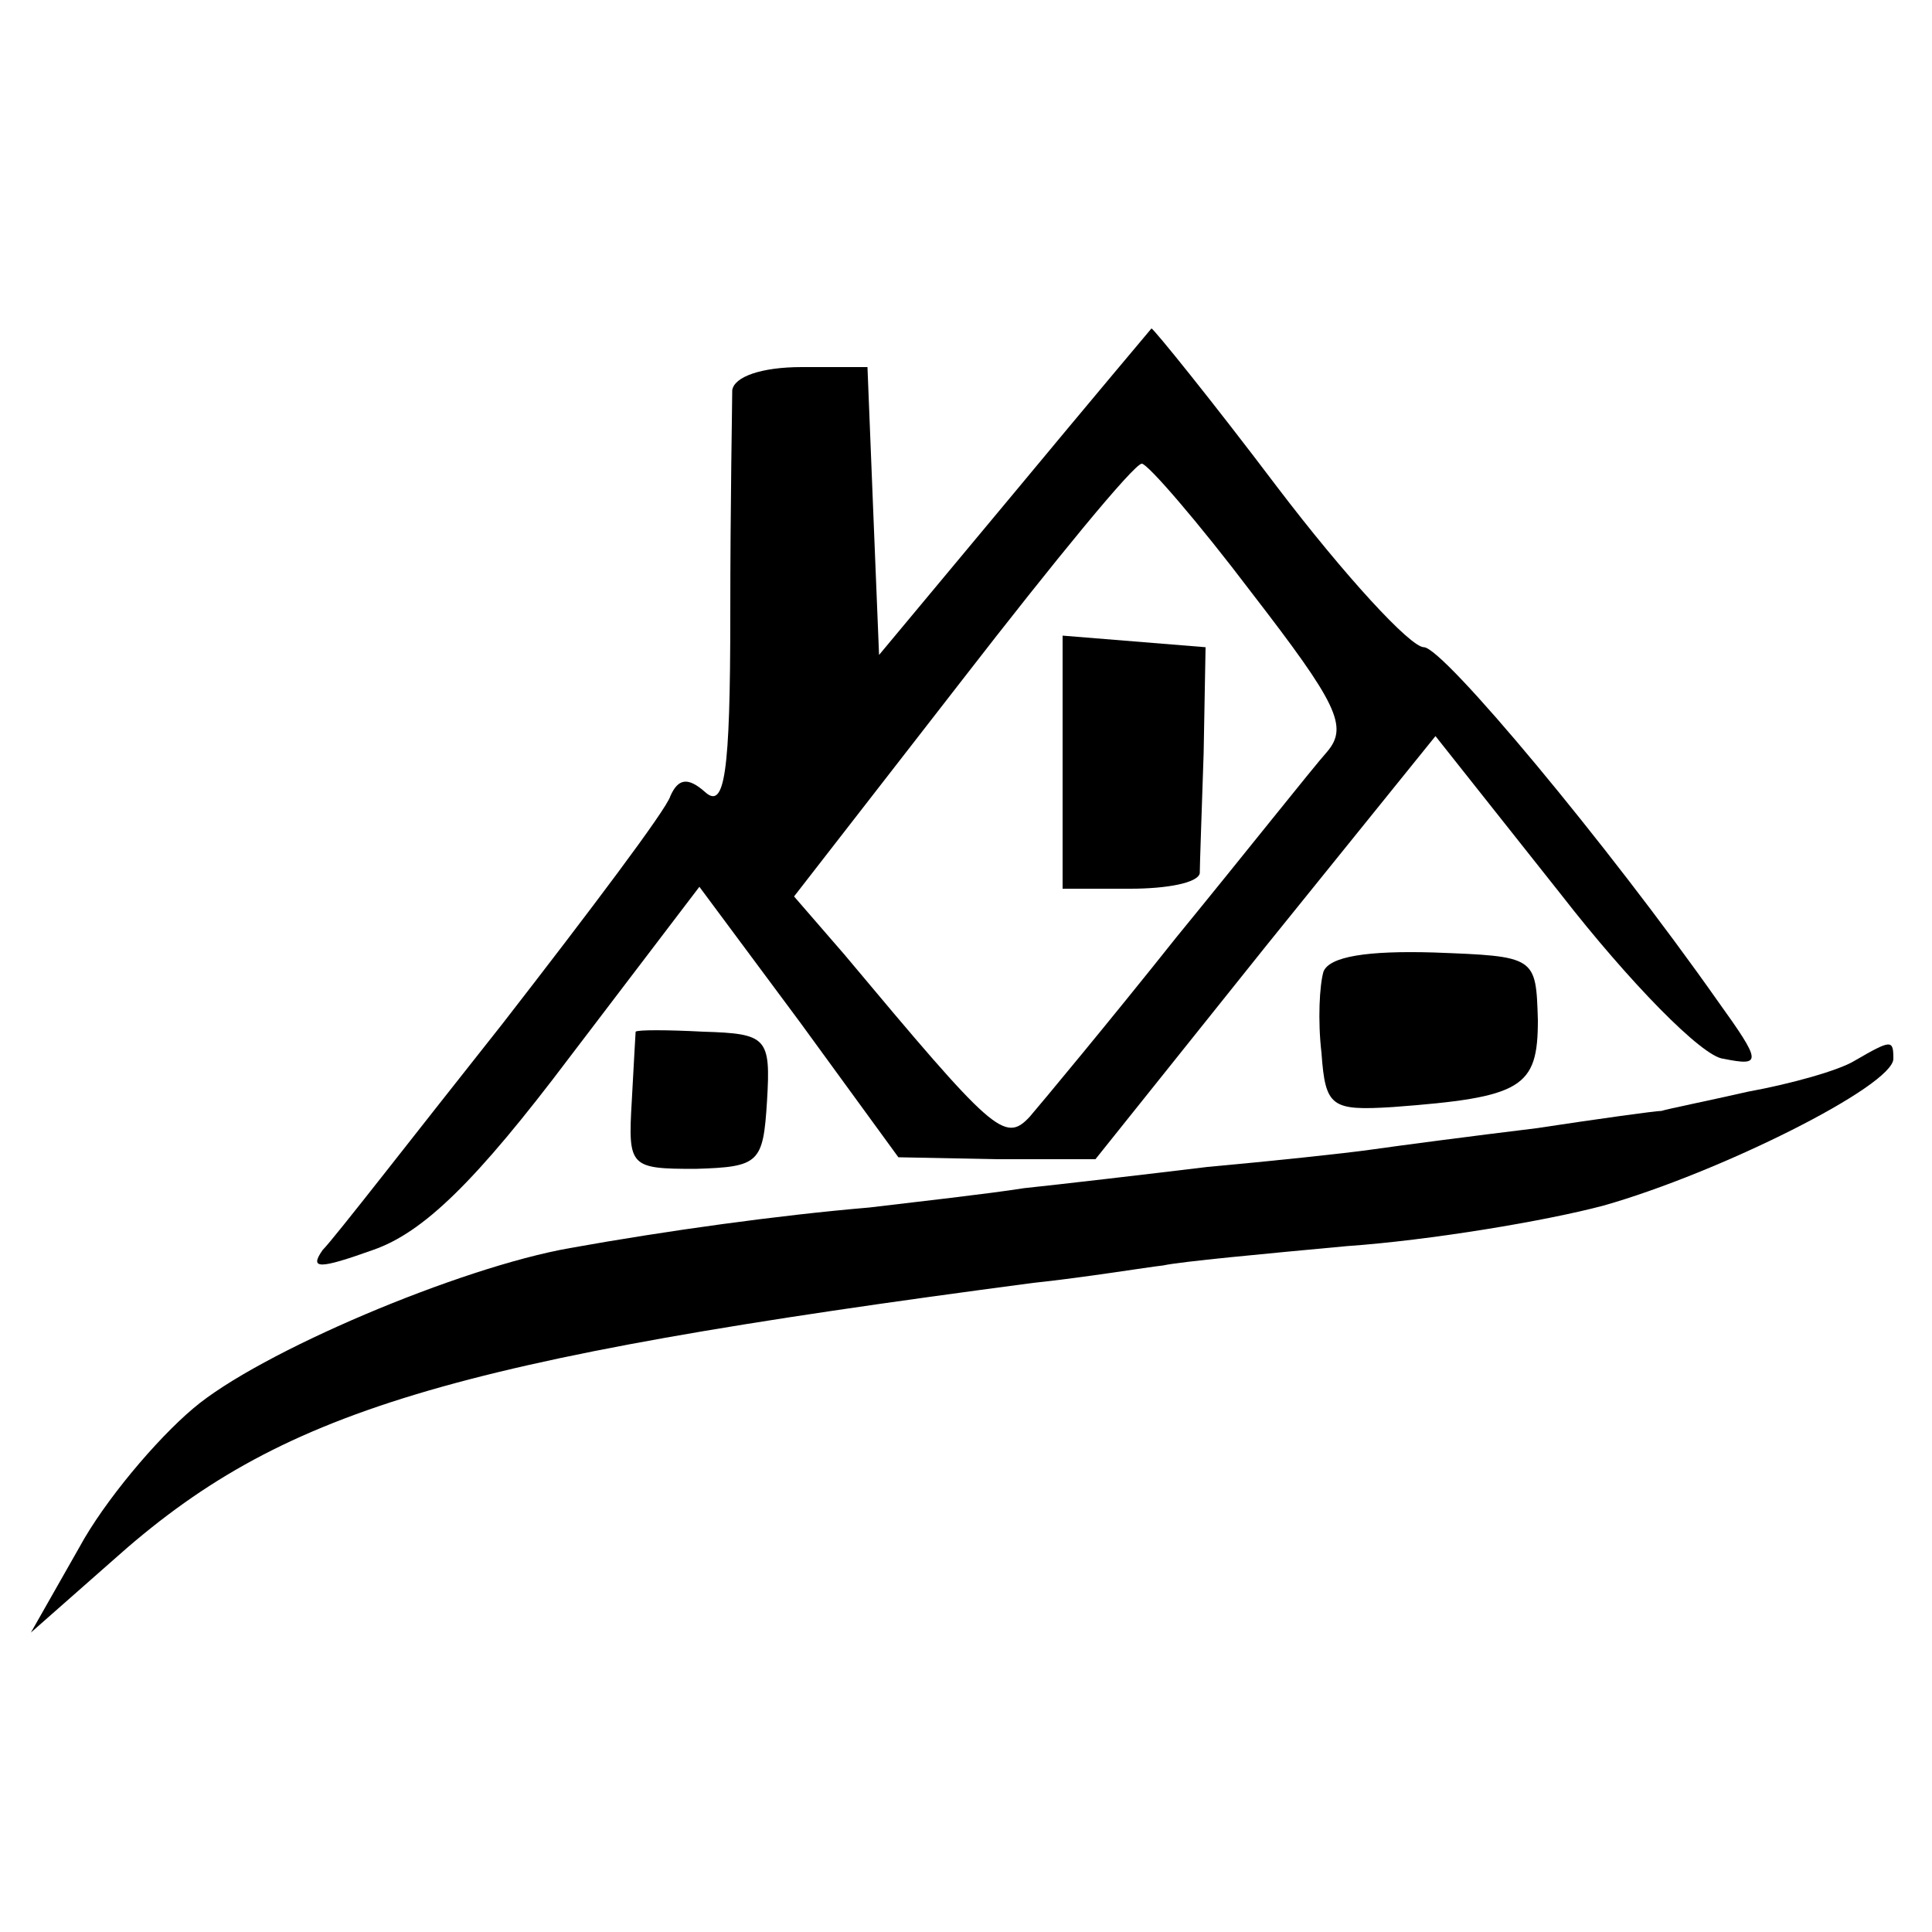
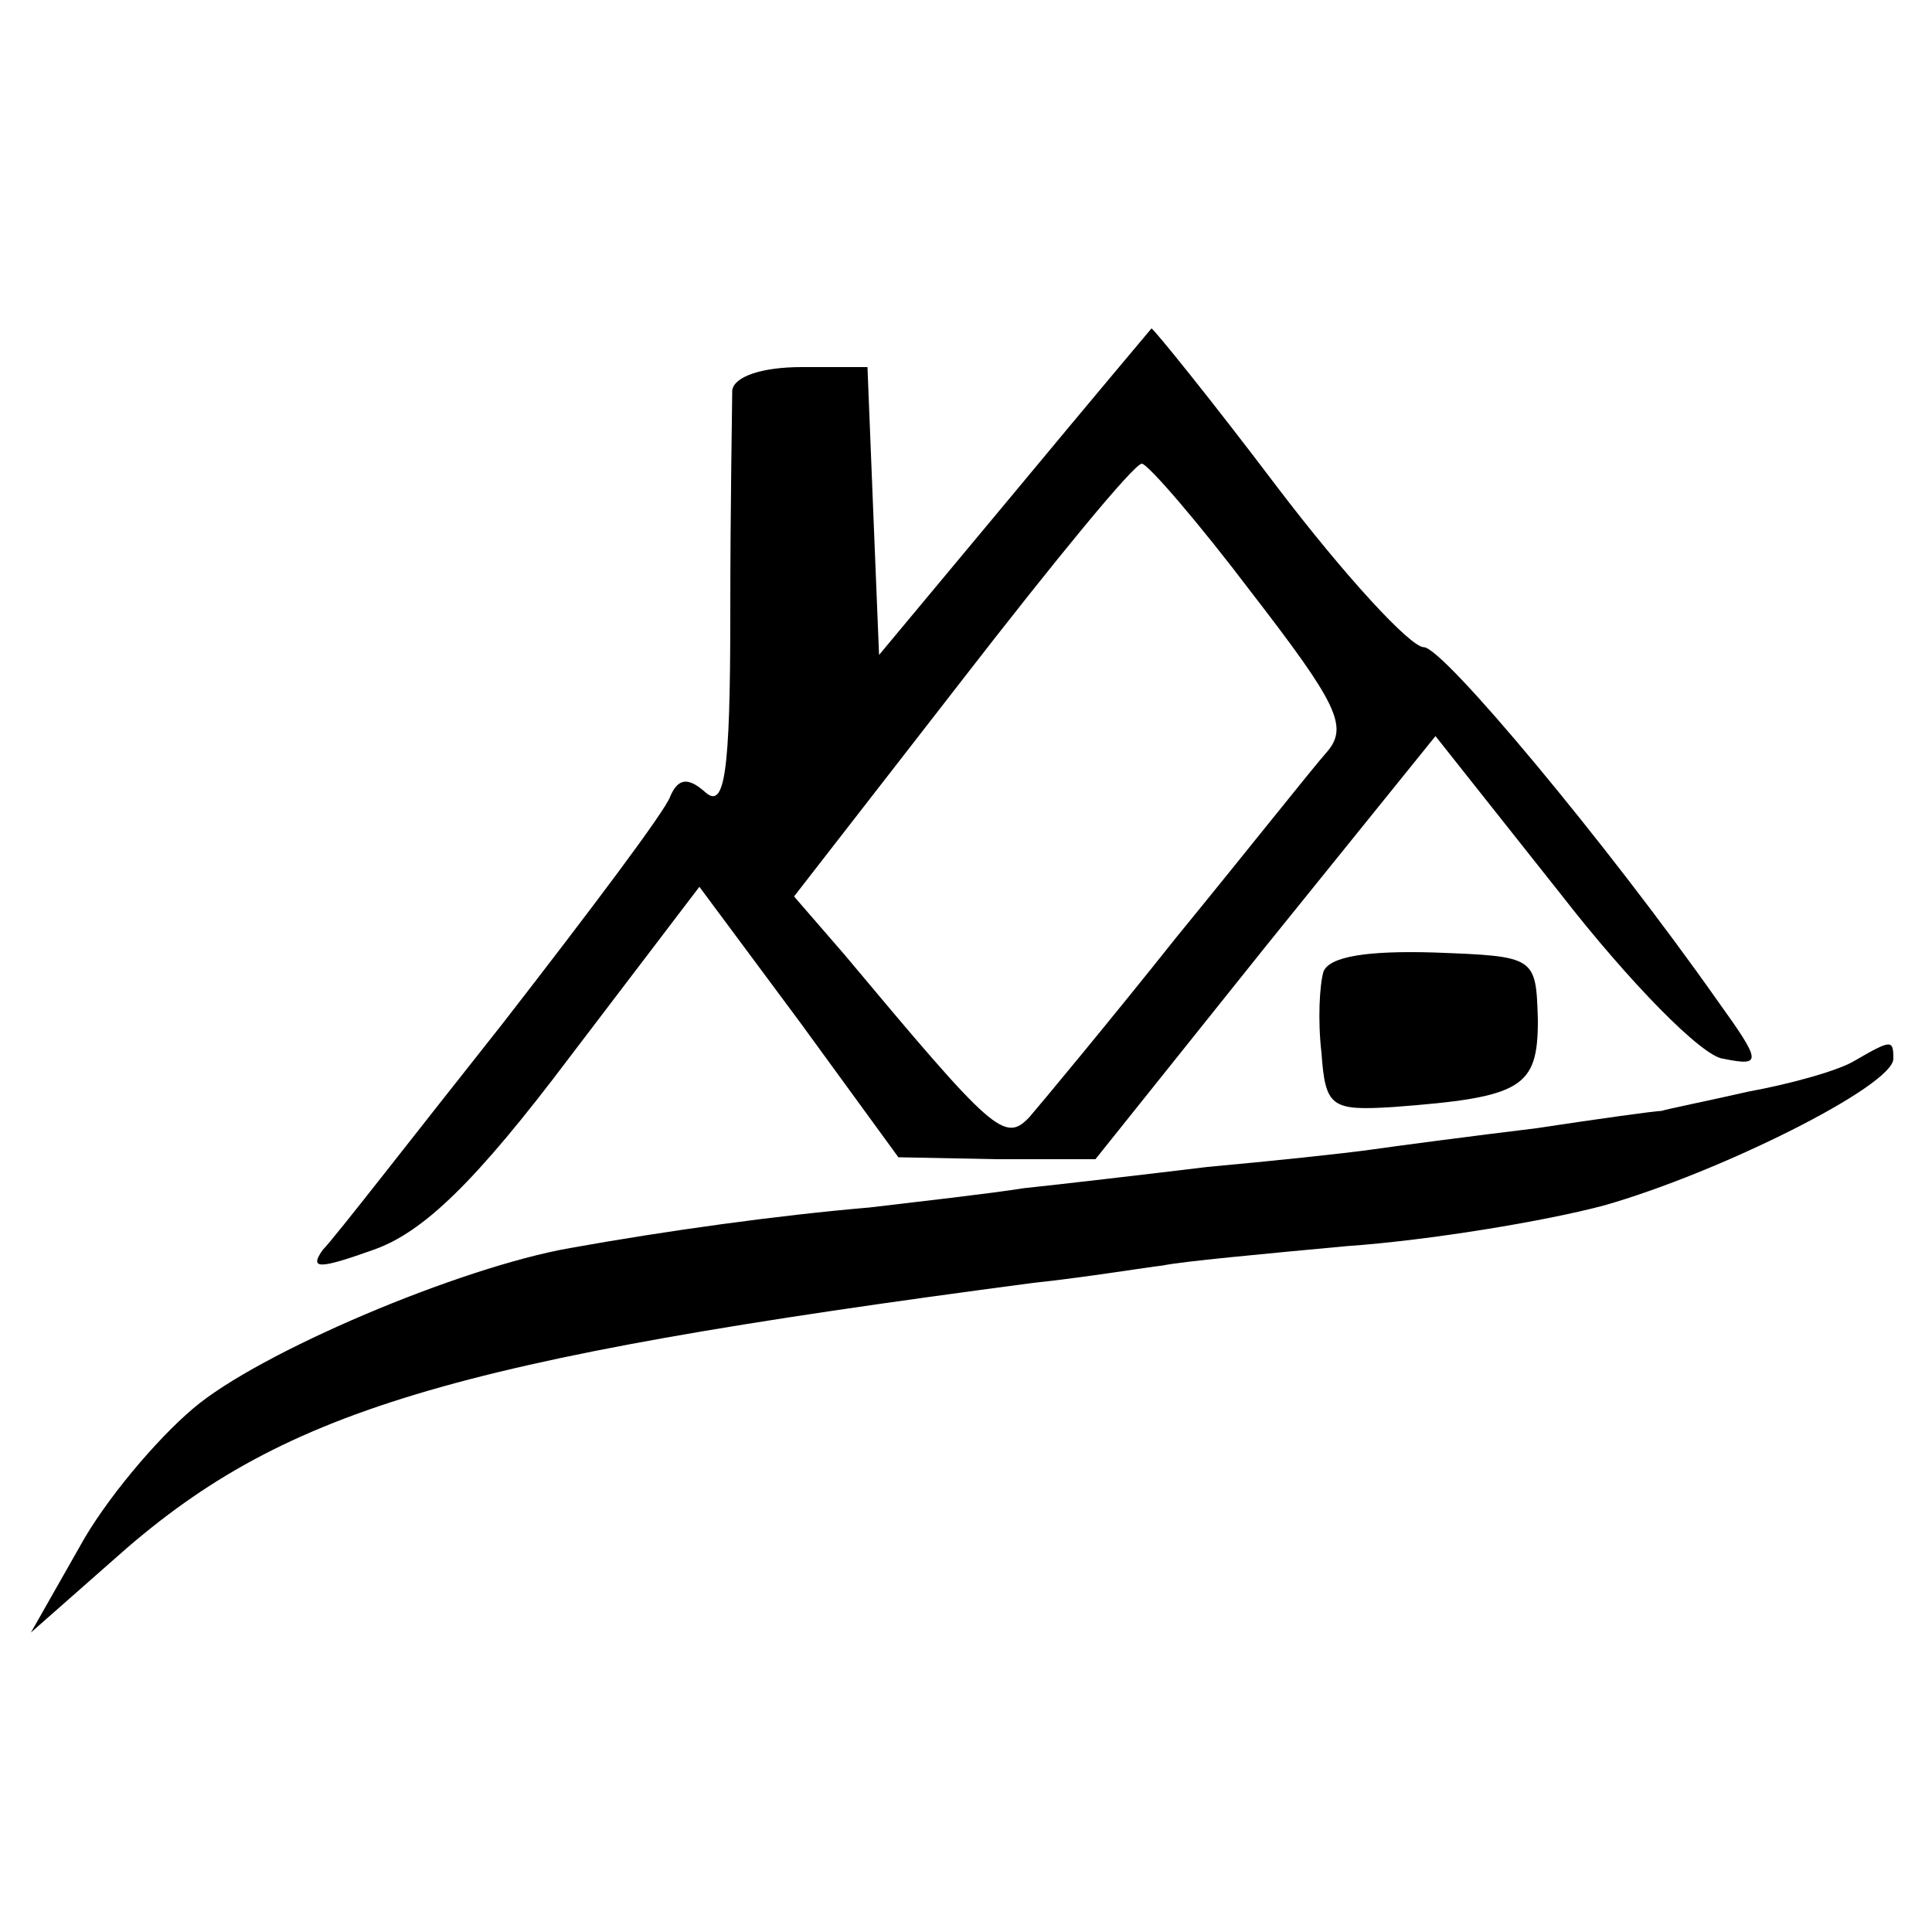
<svg xmlns="http://www.w3.org/2000/svg" version="1.0" width="100pt" height="100pt" viewBox="0 0 100 100" preserveAspectRatio="xMidYMid meet">
  <g transform="translate(0,100) scale(0.1,-0.1)" fill="#000000" stroke="none">
    <path d="M525 745 l-70 -84 -3 74 -3 75 -34 0 c-21 0 -35 -5 -36 -12 0 -7 -1 -59 -1 -116 0 -83 -3 -101 -13 -92 -9 8 -14 7 -18 -2 -2 -7 -42 -60 -87 -118 -46 -58 -87 -111 -93 -117 -7 -10 -2 -10 26 0 26 9 53 35 102 100 l67 88 52 -70 51 -70 51 -1 51 0 88 110 88 109 65 -82 c35 -45 73 -84 84 -85 20 -4 20 -2 -3 30 -57 81 -142 183 -152 183 -7 0 -41 37 -76 83 -34 45 -64 82 -65 82 0 0 -32 -38 -71 -85z m123 -52 c44 -57 50 -69 39 -82 -8 -9 -42 -52 -78 -96 -35 -44 -70 -86 -76 -93 -13 -14 -19 -8 -96 84 l-26 30 87 112 c48 62 89 112 93 112 3 0 29 -30 57 -67z" />
-     <path d="M550 606 l0 -66 35 0 c19 0 35 3 36 8 0 4 1 32 2 62 l1 55 -37 3 -37 3 0 -65z" />
    <path d="M685 497 c-2 -7 -3 -25 -1 -42 2 -28 5 -30 37 -28 67 5 75 10 75 45 -1 33 -1 33 -54 35 -34 1 -54 -2 -57 -10z" />
-     <path d="M329 466 c0 0 -1 -17 -2 -36 -2 -34 -1 -35 33 -35 33 1 35 3 37 35 2 33 0 35 -33 36 -19 1 -34 1 -35 0z" />
    <path d="M960 451 c-8 -5 -33 -12 -55 -16 -22 -5 -42 -9 -45 -10 -3 0 -32 -4 -65 -9 -33 -4 -71 -9 -85 -11 -14 -2 -52 -6 -85 -9 -33 -4 -76 -9 -95 -11 -19 -3 -55 -7 -80 -10 -47 -4 -105 -12 -155 -21 -57 -10 -161 -54 -195 -83 -19 -16 -46 -48 -59 -72 l-25 -44 42 37 c87 78 173 104 477 144 28 3 58 8 67 9 9 2 52 6 95 10 43 3 103 13 133 21 60 17 150 62 150 76 0 10 -1 10 -20 -1z" />
  </g>
</svg>